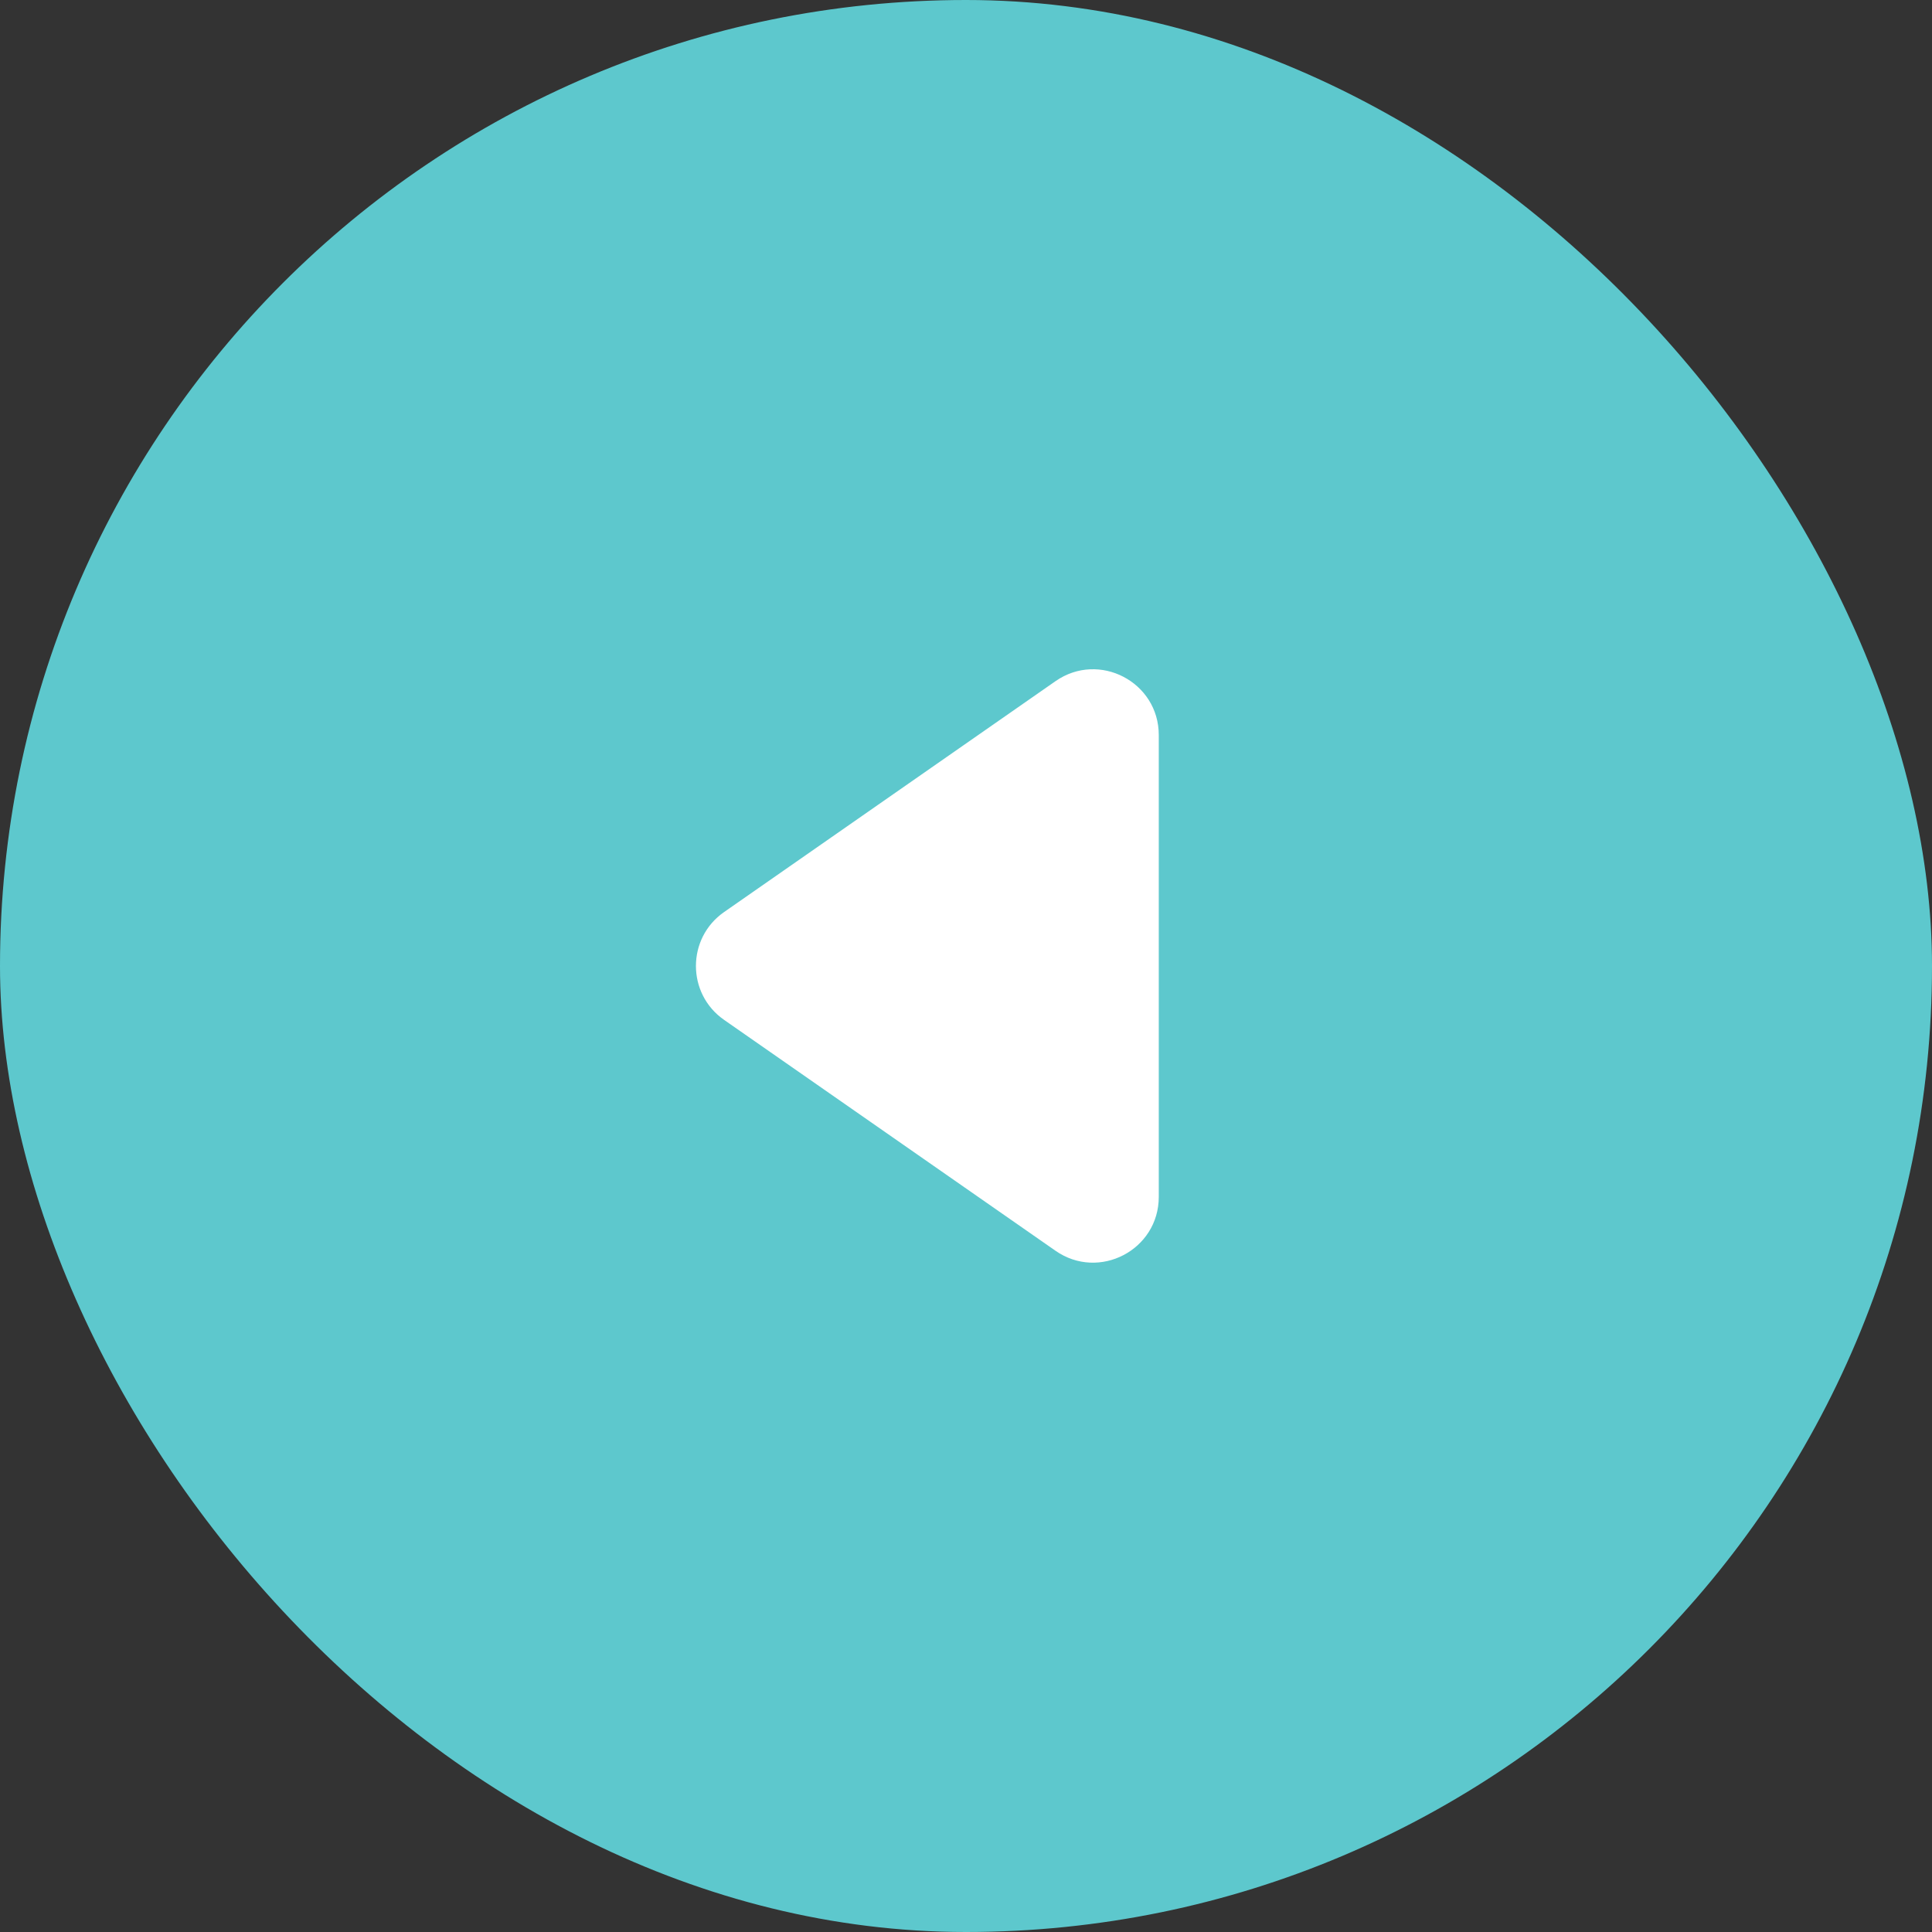
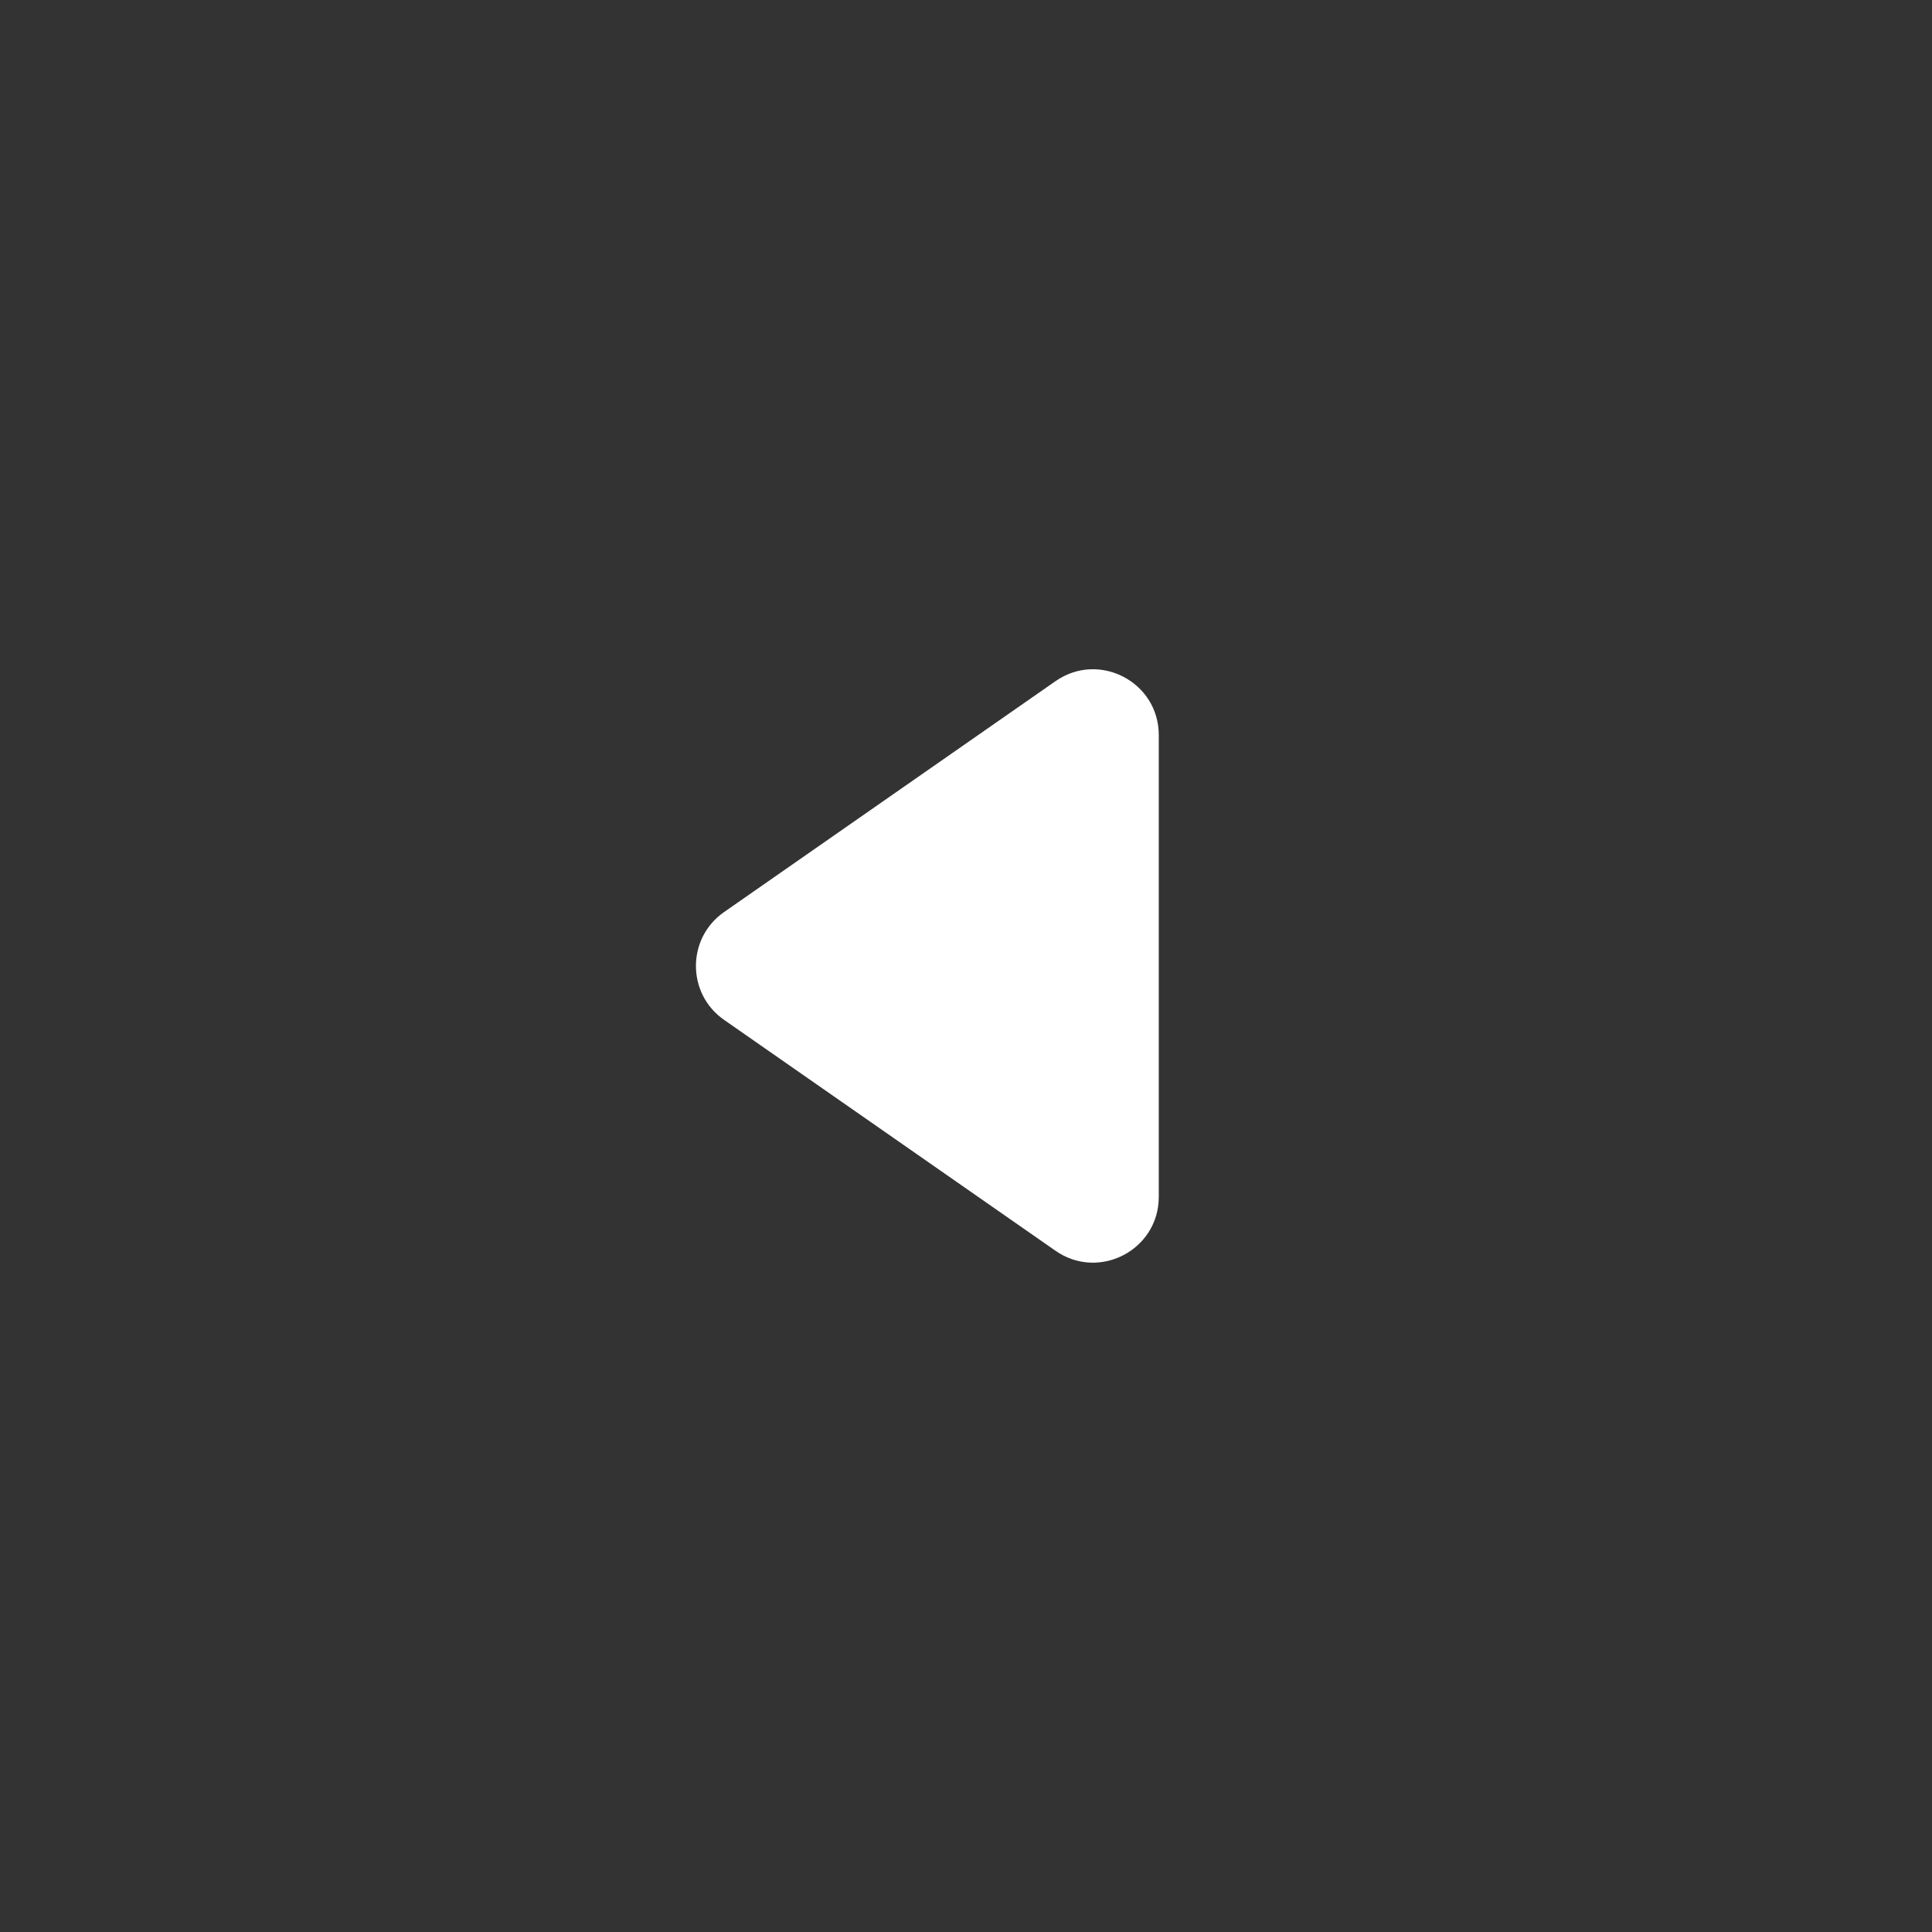
<svg xmlns="http://www.w3.org/2000/svg" id="_レイヤー_1" viewBox="0 0 500 500">
  <rect x="0" y="0" width="500" height="500" fill="#333333" stroke="none" />
  <defs>
    <style>.cls-1{fill:#5dc8cd;}.cls-2{fill:#fff;}</style>
  </defs>
-   <rect class="cls-1" x="0" y="0" width="500" height="500" rx="250" ry="250" />
  <path class="cls-2" d="M299.89,309.76v-119.53c0-13.74-15.45-21.8-26.72-13.95l-85.78,59.76c-9.71,6.77-9.71,21.13,0,27.9l85.78,59.76c11.27,7.85,26.72-.21,26.72-13.95Z" />
</svg>